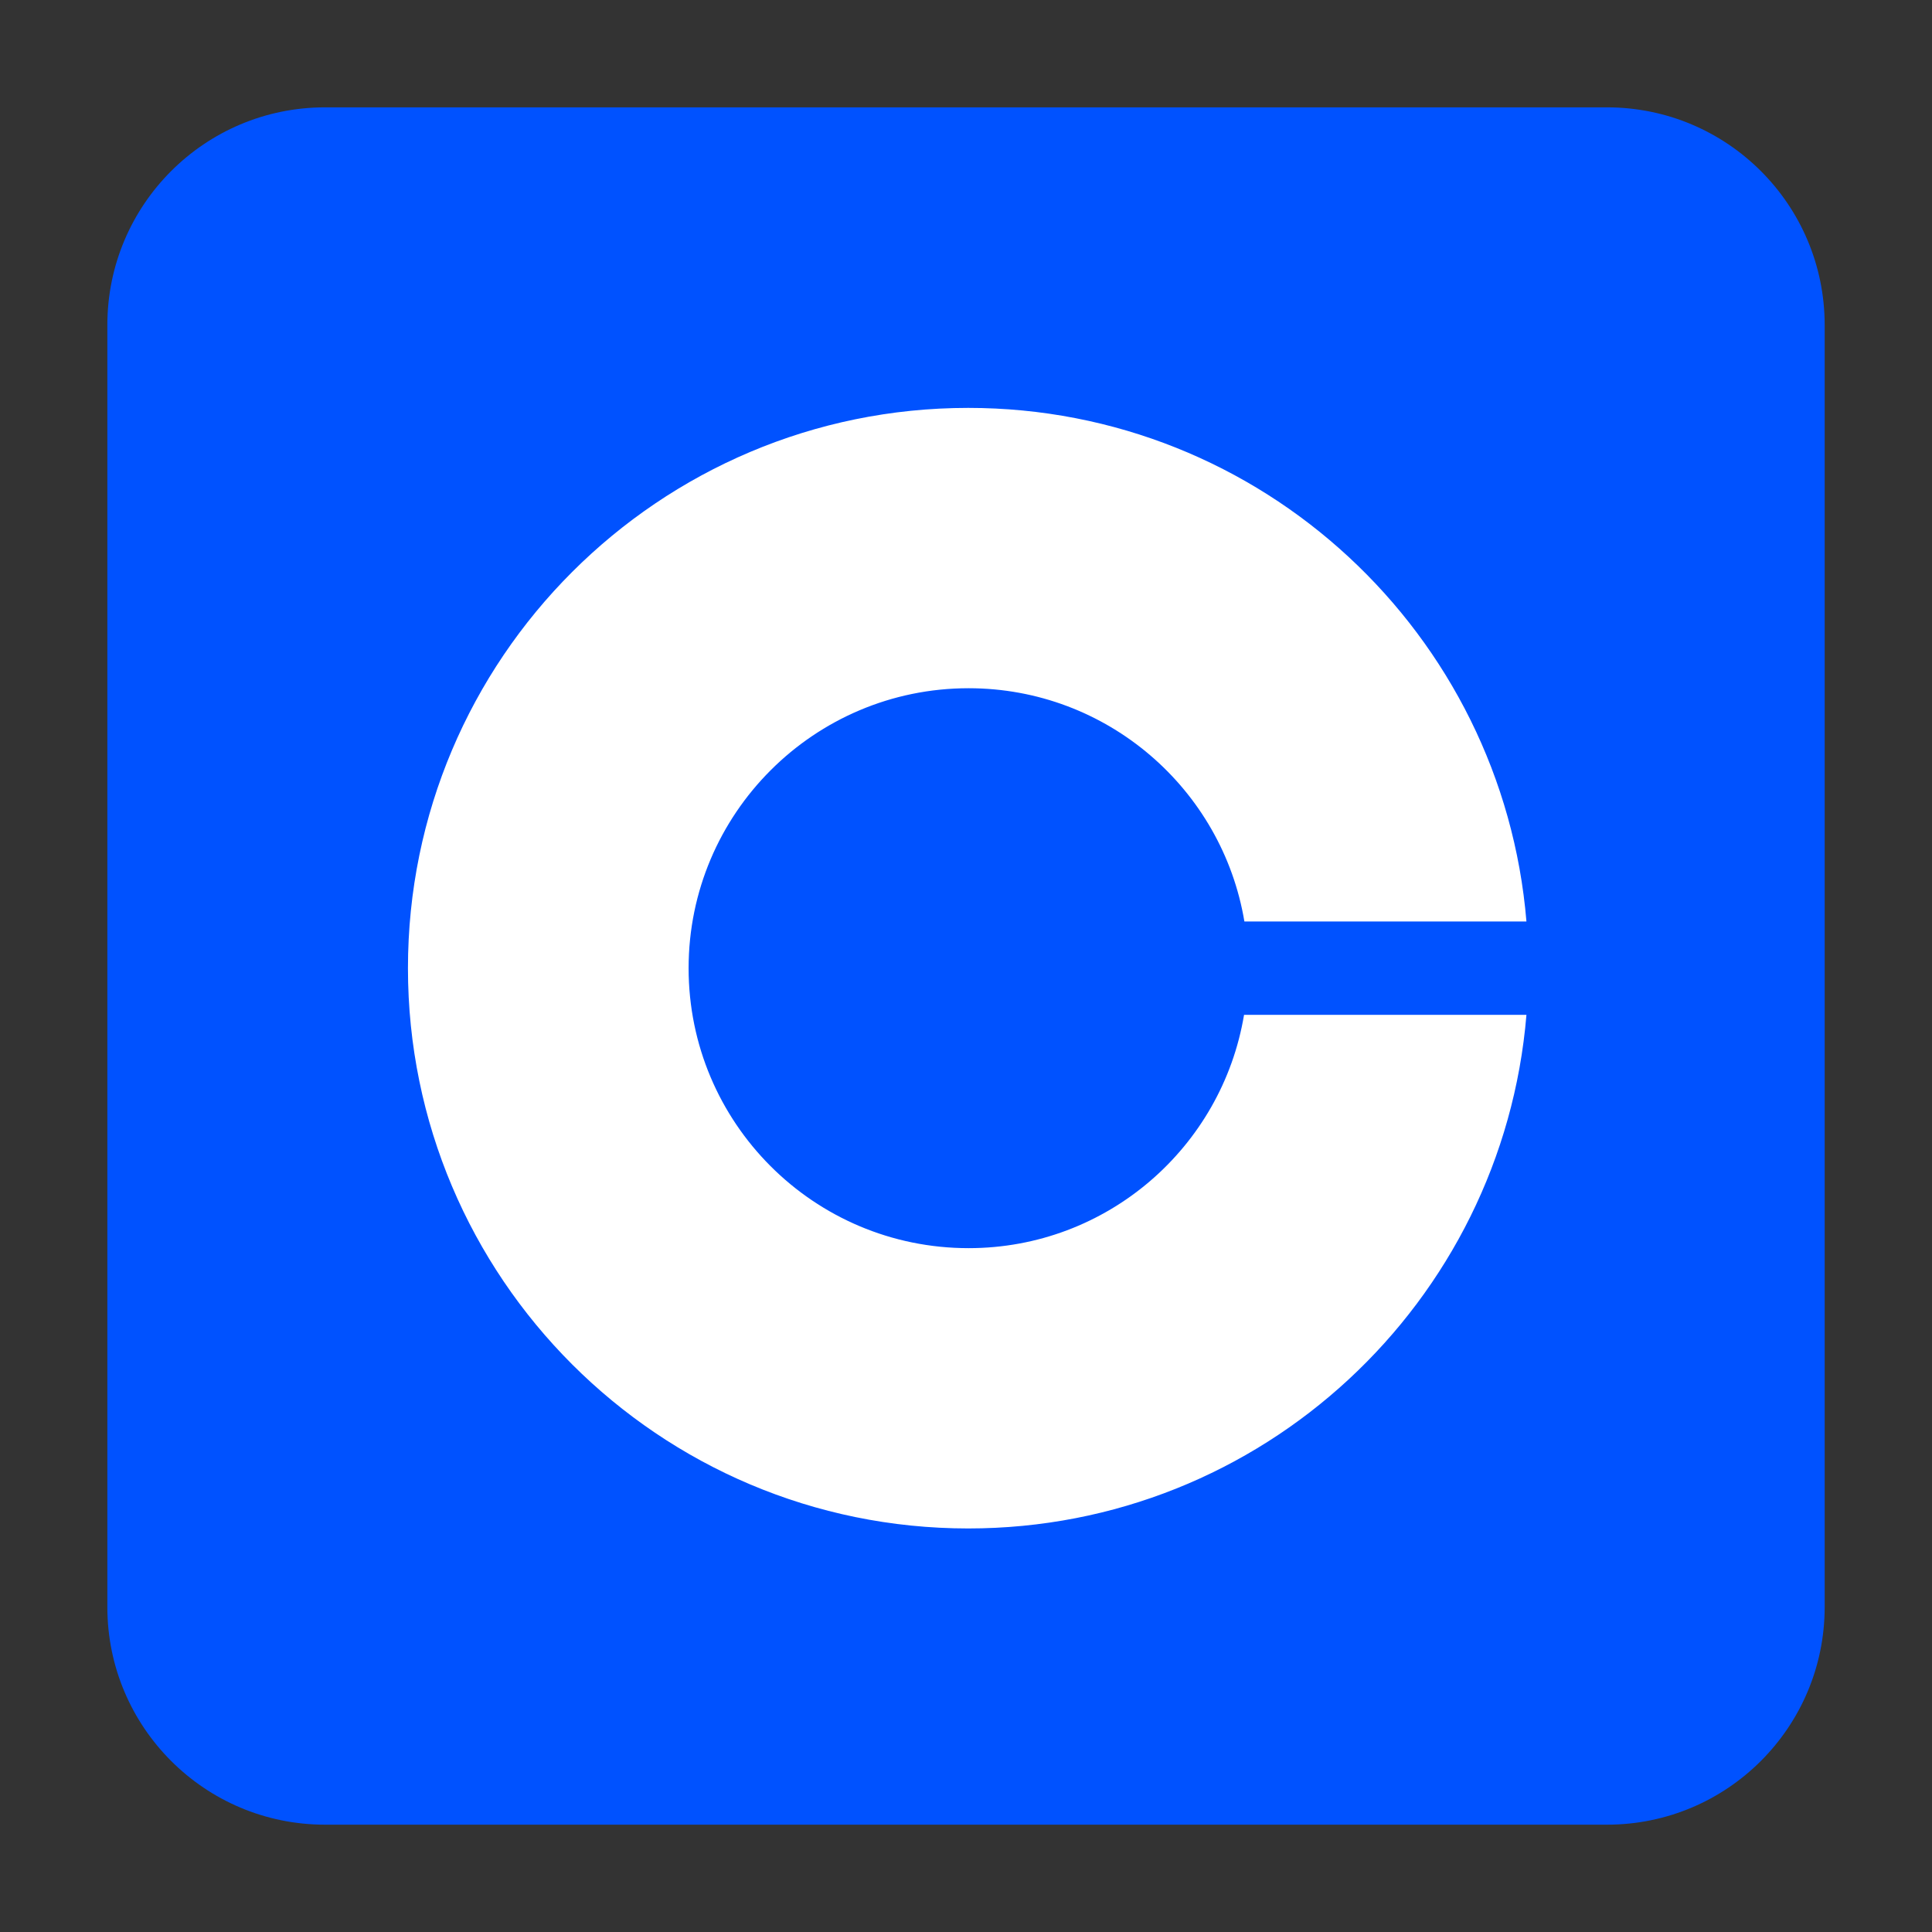
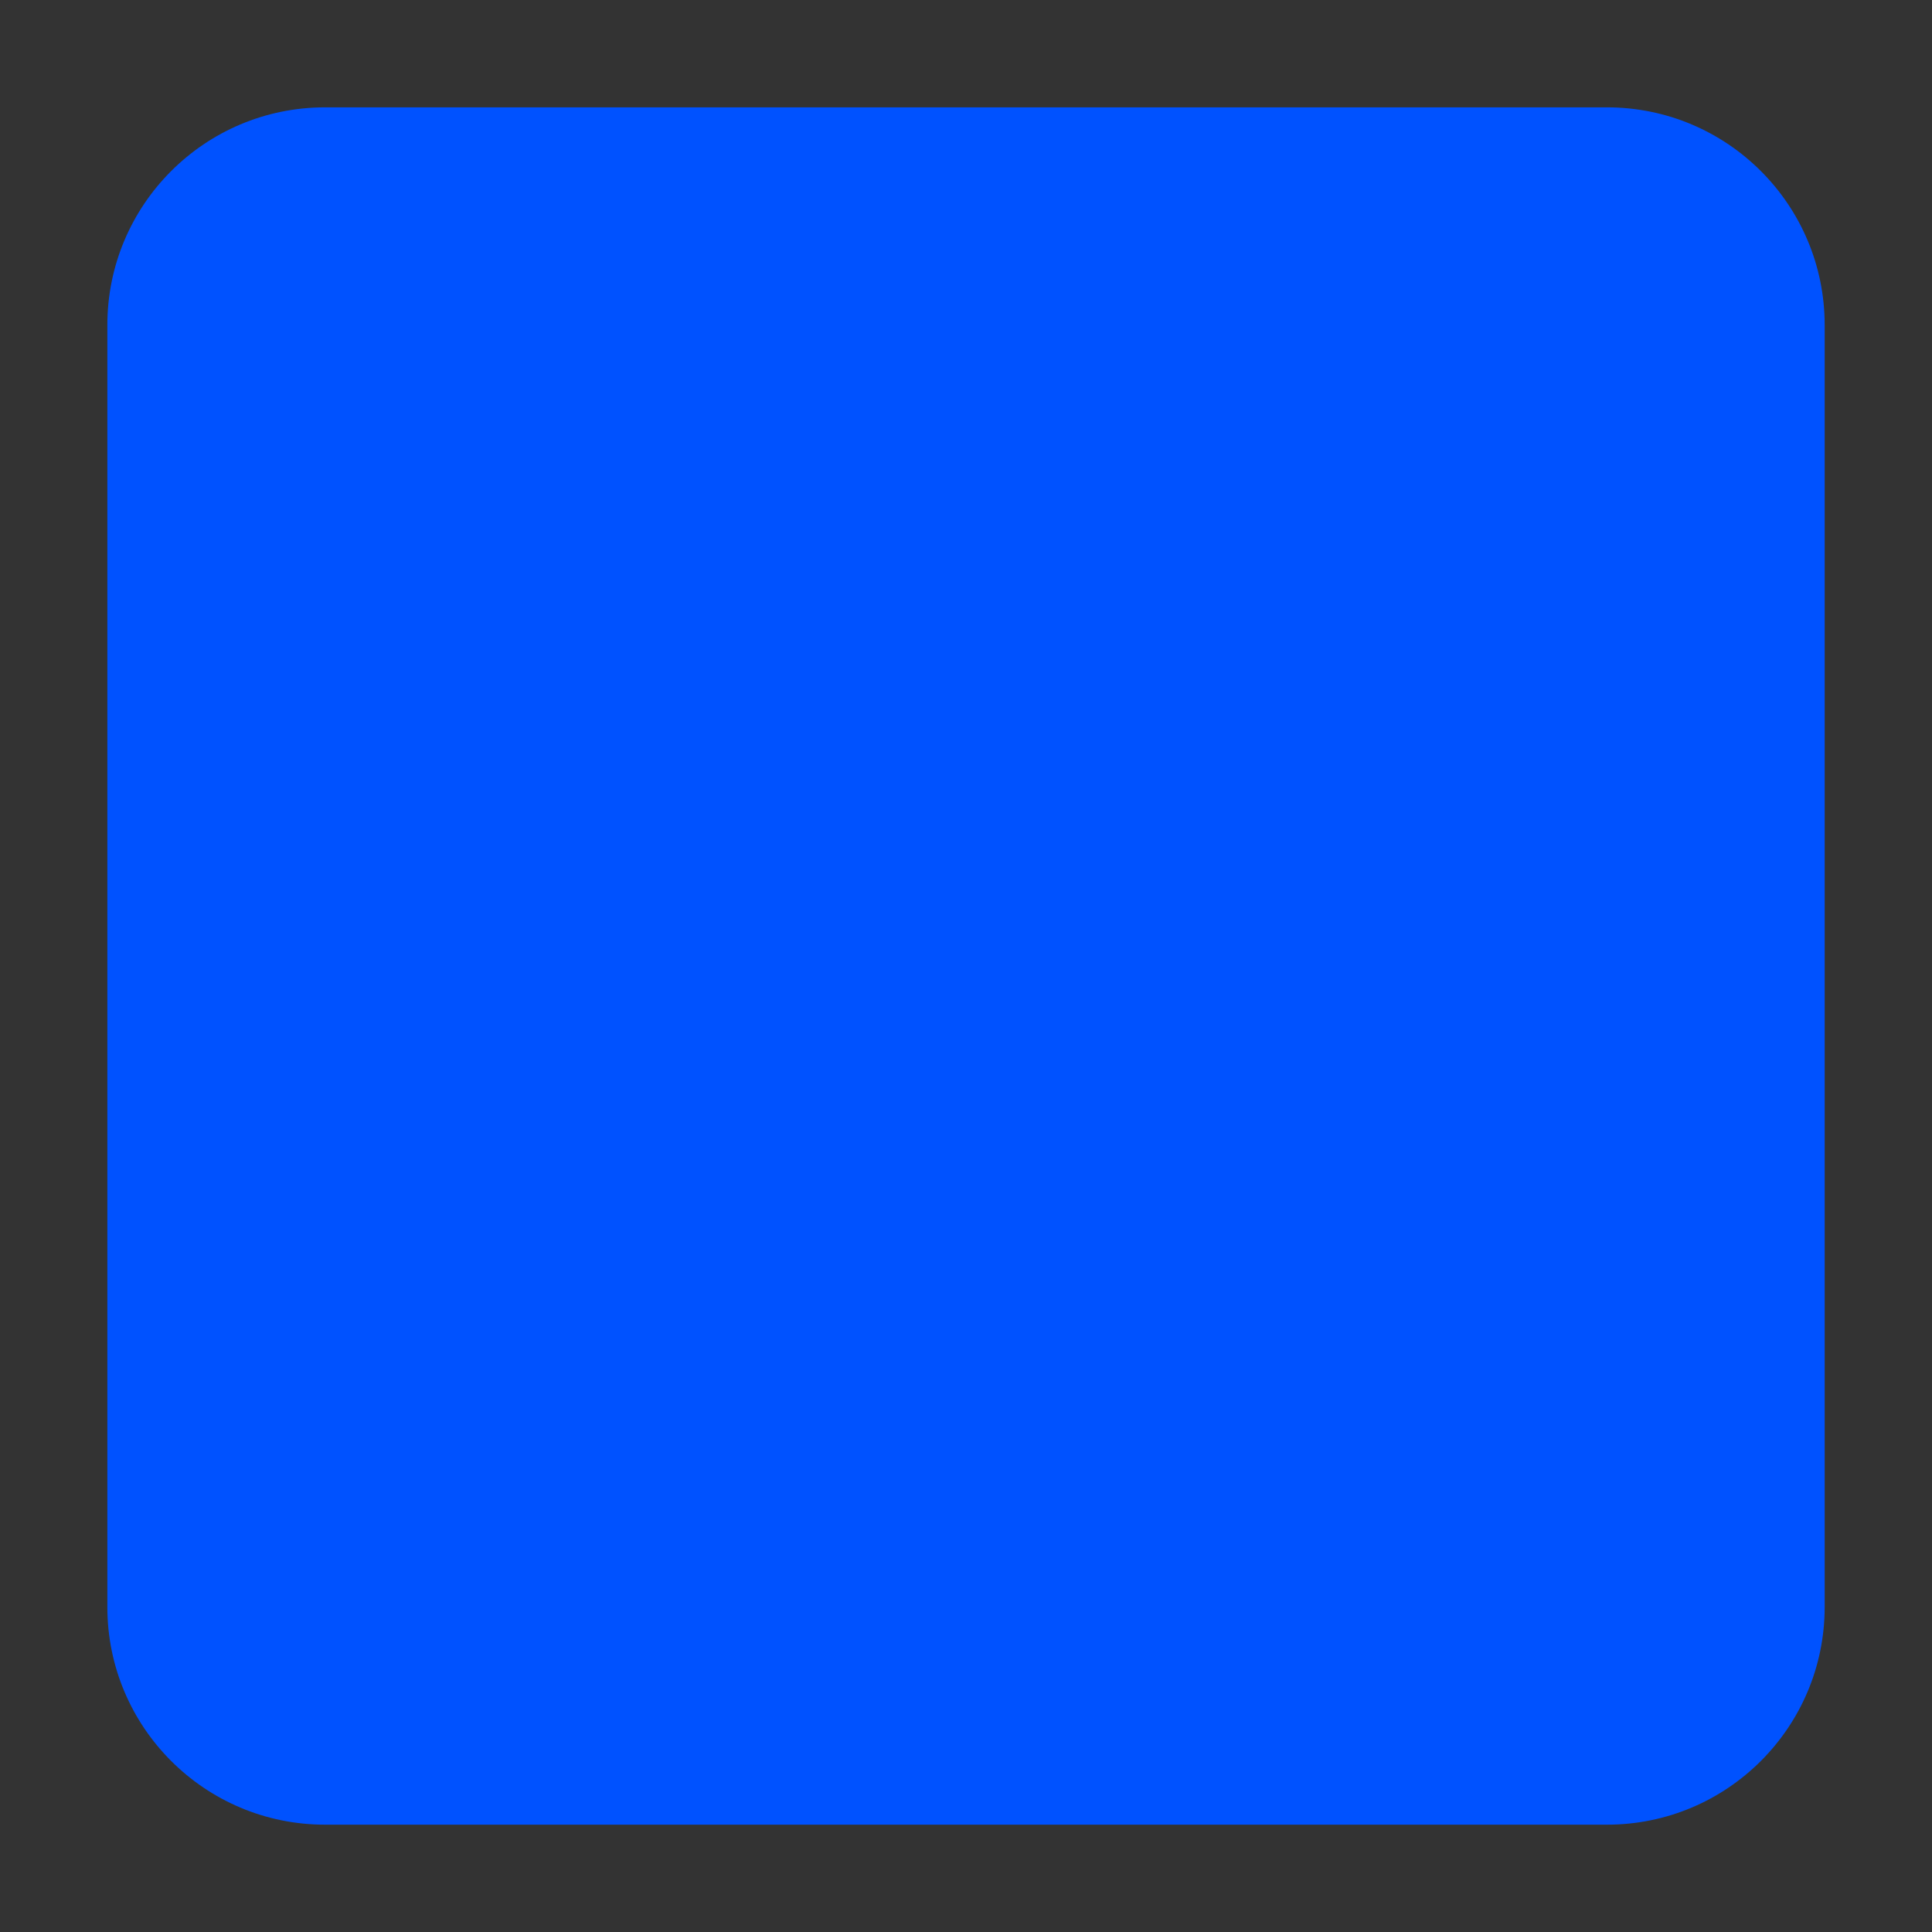
<svg xmlns="http://www.w3.org/2000/svg" width="71" height="71" viewBox="0 0 71 71" fill="none">
  <rect x="0" y="0" width="71" height="71" fill="#333333" stroke="none" />
  <path d="M59.056 3.945H11.945C7.527 3.945 3.945 7.527 3.945 11.945V59.056C3.945 63.475 7.527 67.056 11.945 67.056H59.056C63.475 67.056 67.056 63.475 67.056 59.056V11.945C67.056 7.527 63.475 3.945 59.056 3.945Z" fill="#0052FF" />
-   <path d="M35.595 45.869C29.904 45.869 25.306 41.258 25.306 35.58C25.306 29.902 29.917 25.292 35.595 25.292C40.688 25.292 44.918 29.001 45.731 33.865H56.096C55.219 23.297 46.379 14.99 35.582 14.99C24.214 14.99 14.992 24.212 14.992 35.58C14.992 46.949 24.214 56.17 35.582 56.17C46.379 56.17 55.219 47.863 56.096 37.295H45.718C44.906 42.16 40.688 45.869 35.595 45.869Z" fill="white" />
</svg>